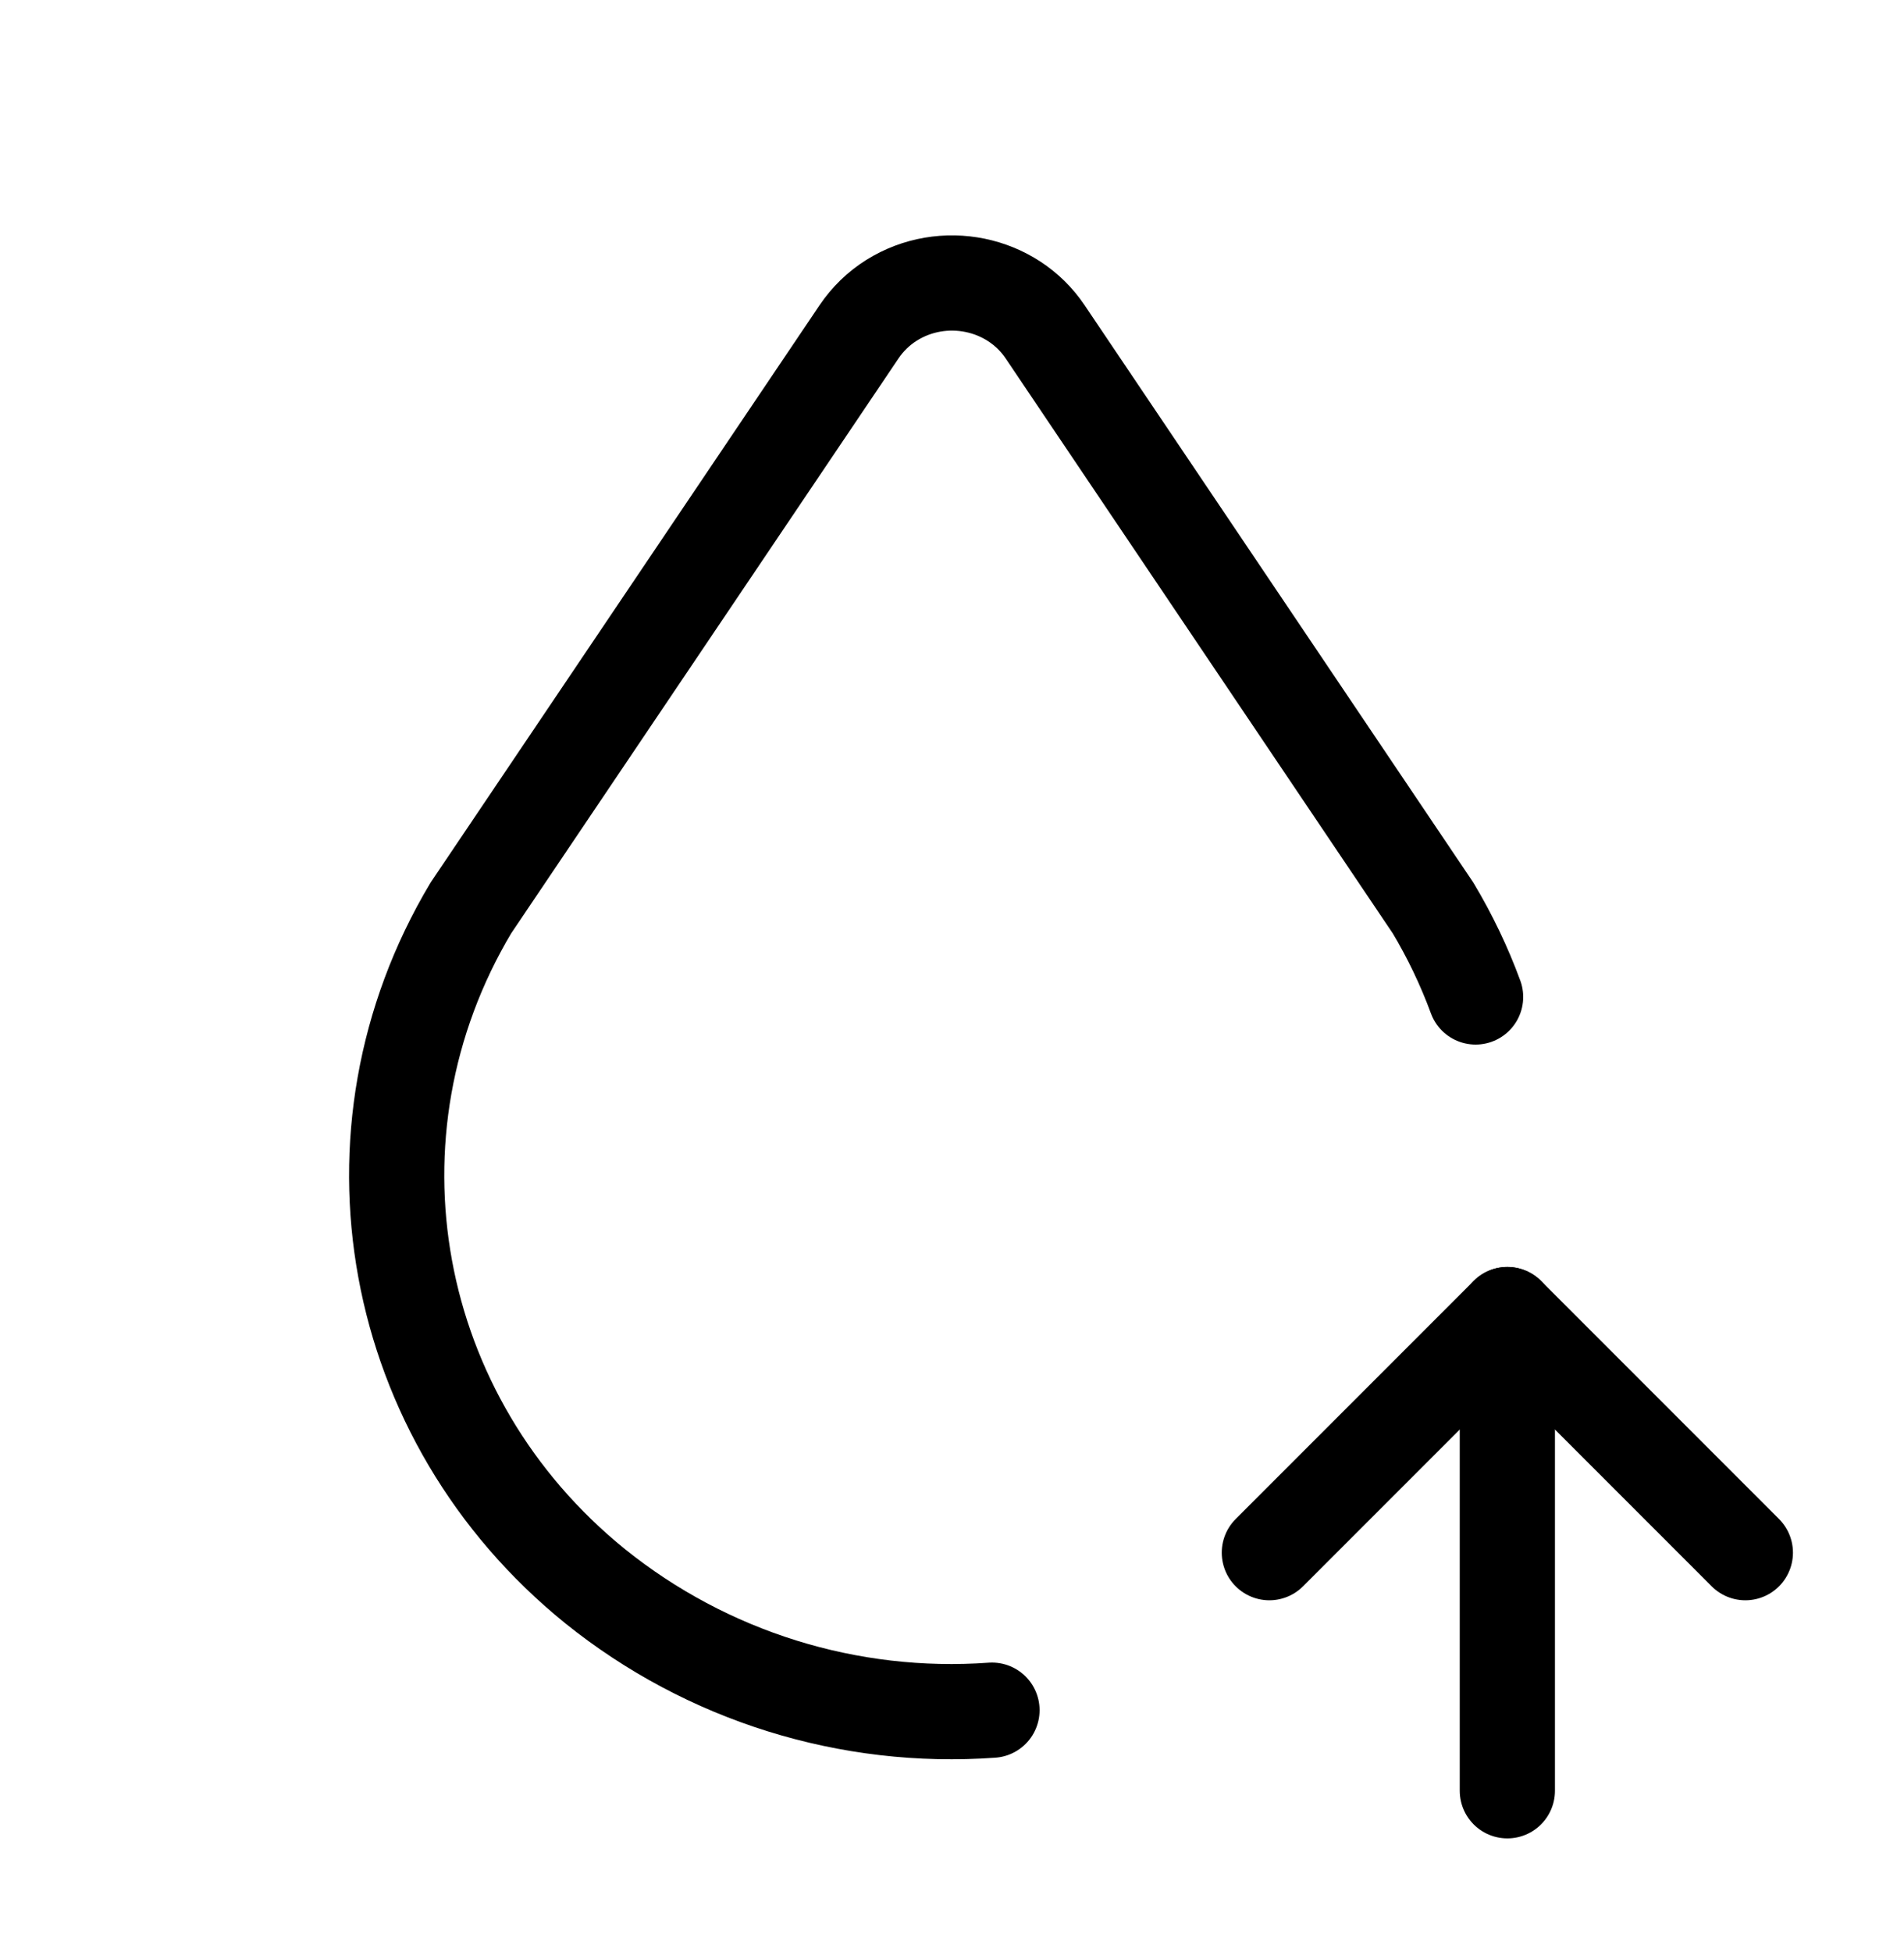
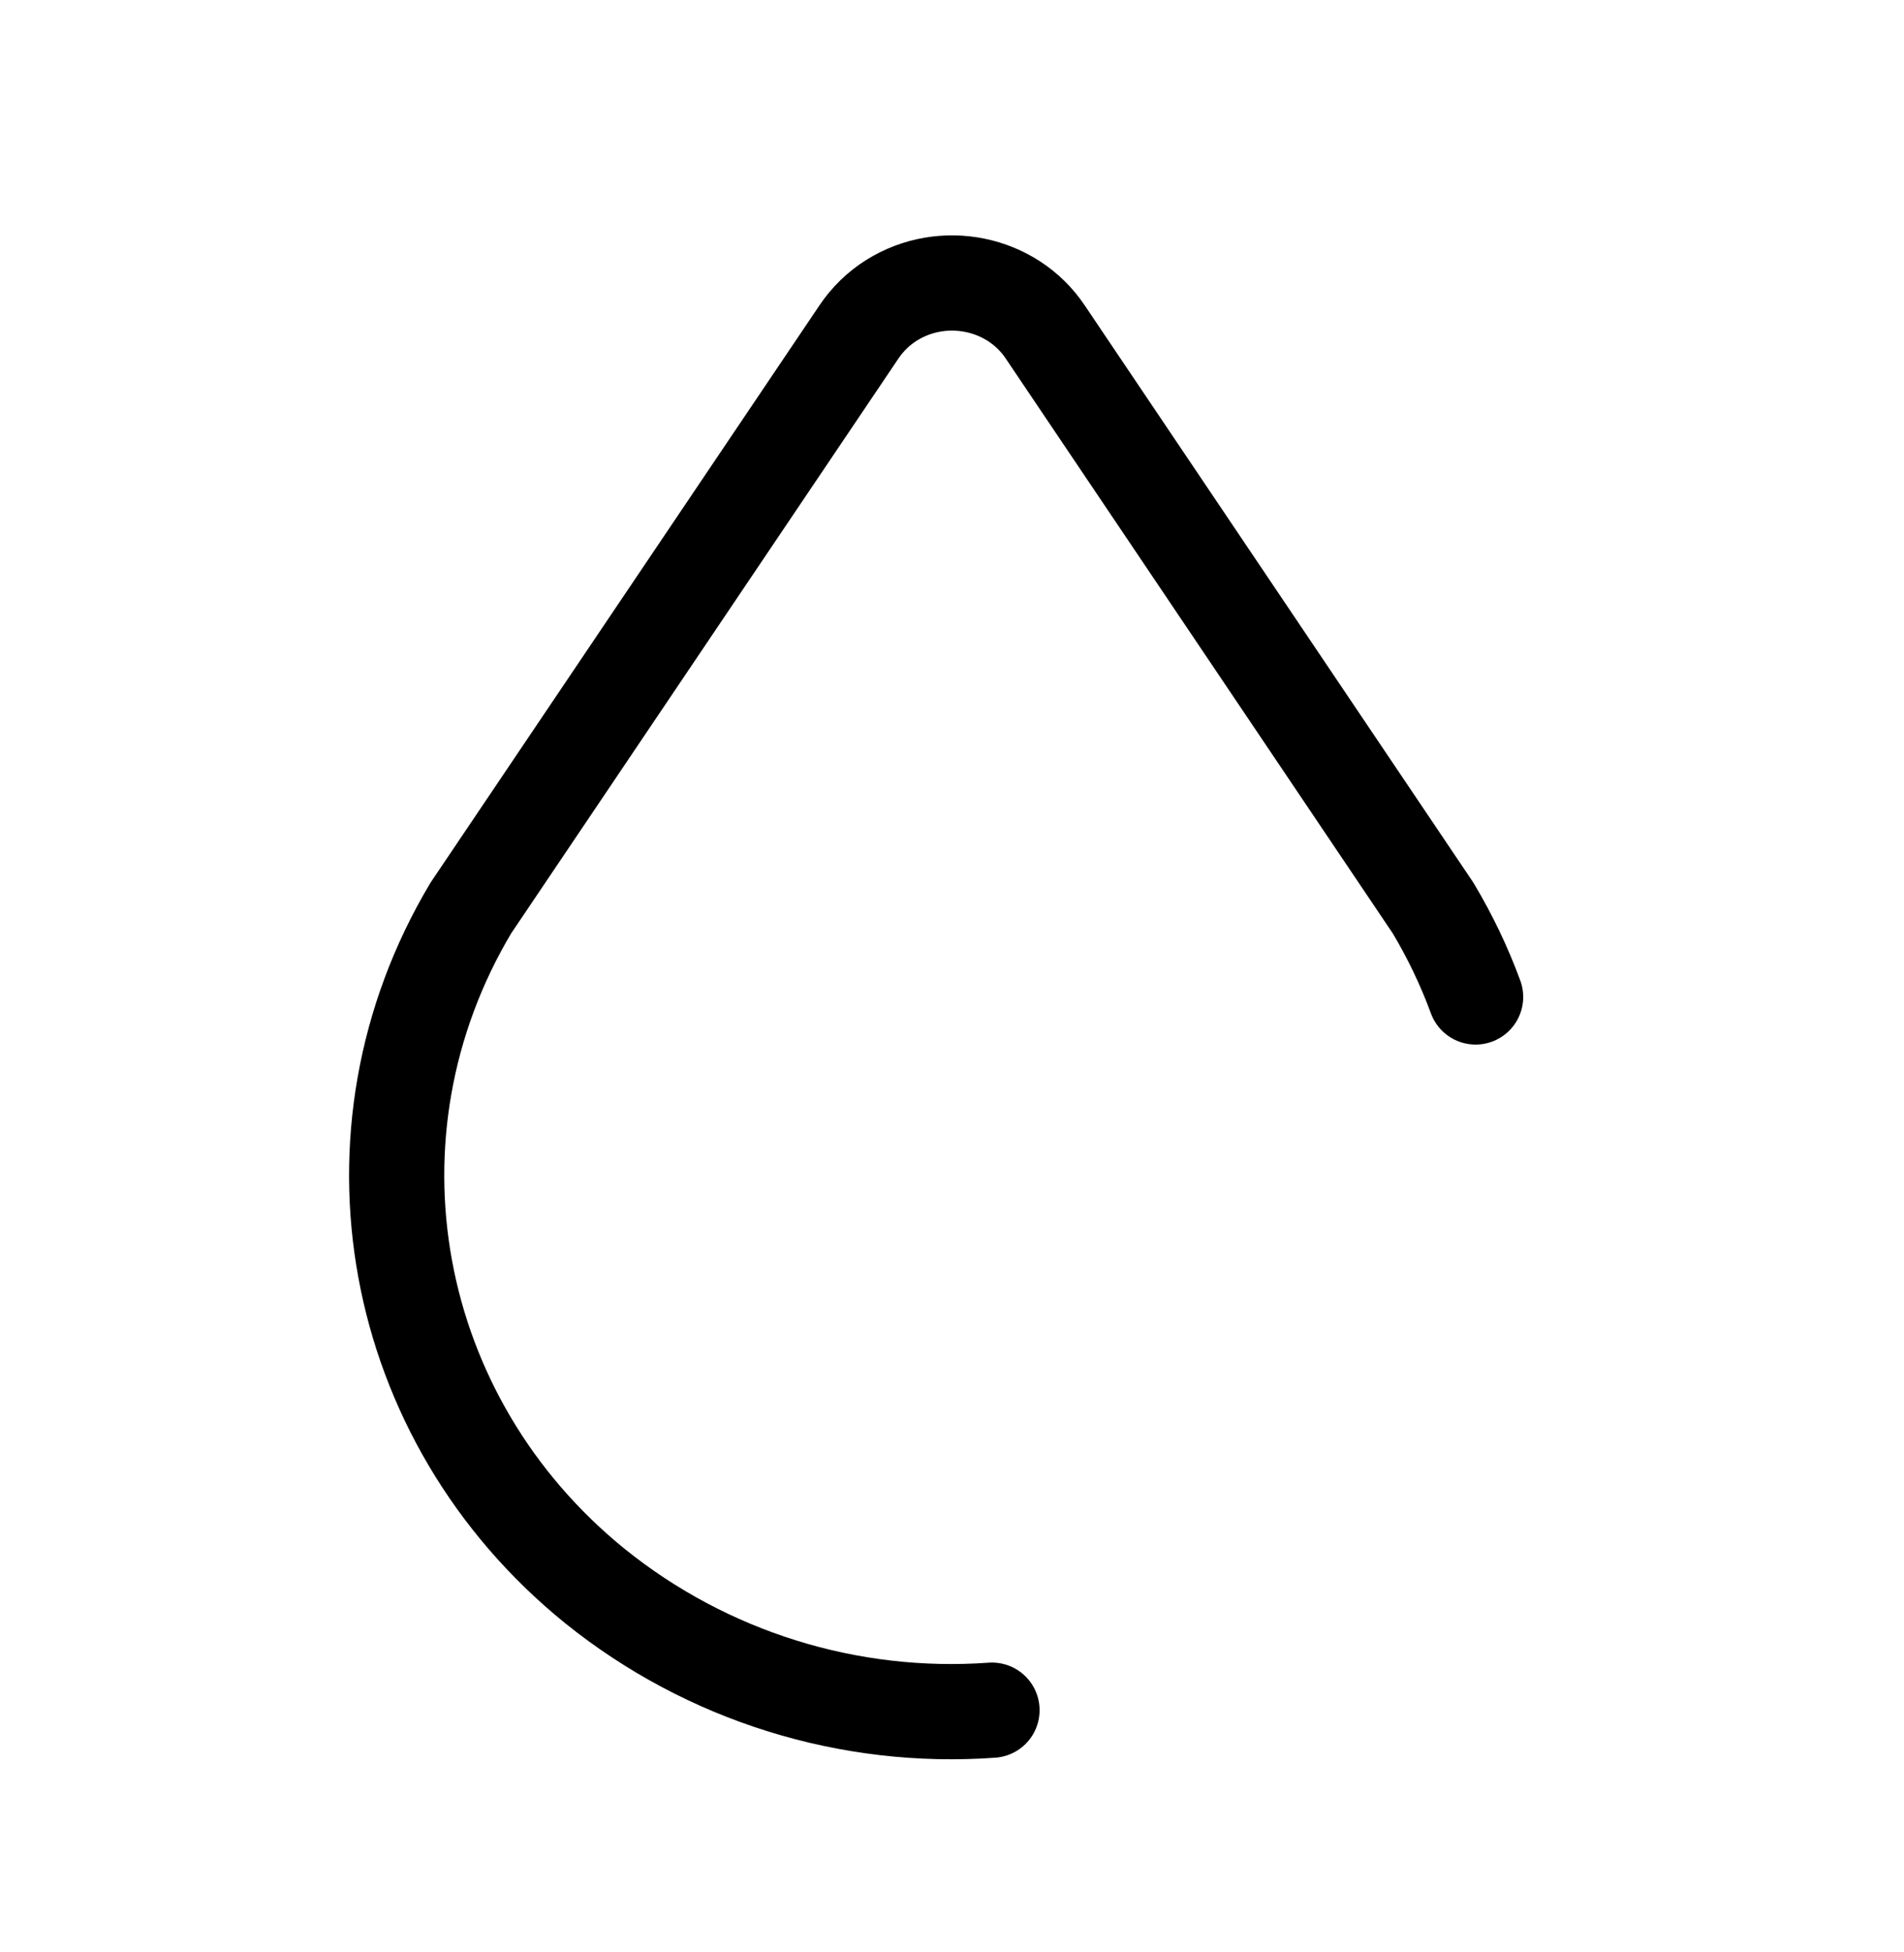
<svg xmlns="http://www.w3.org/2000/svg" width="40" height="41" viewBox="0 0 40 41" fill="none">
  <g clip-path="url(#clip0_2683_1329)">
    <path d="M31 20.936C30.761 20.287 30.462 19.662 30.107 19.069L21.957 6.969C21.257 5.926 19.812 5.629 18.73 6.306C18.459 6.476 18.226 6.702 18.047 6.968L9.892 19.068C7.067 23.798 8.167 29.803 12.503 33.311C14.853 35.201 17.832 36.131 20.84 35.914" stroke="black" stroke-width="2" stroke-linecap="round" stroke-linejoin="round" />
-     <path d="M31.667 37.606V27.606" stroke="black" stroke-width="2" stroke-linecap="round" stroke-linejoin="round" />
-     <path d="M36.667 32.606L31.667 27.606L26.667 32.606" stroke="black" stroke-width="2" stroke-linecap="round" stroke-linejoin="round" />
  </g>
  <defs>
    <clipPath id="clip0_2683_1329">
      <rect width="40" height="40" fill="white" transform="translate(0 0.939)" />
    </clipPath>
  </defs>
</svg>